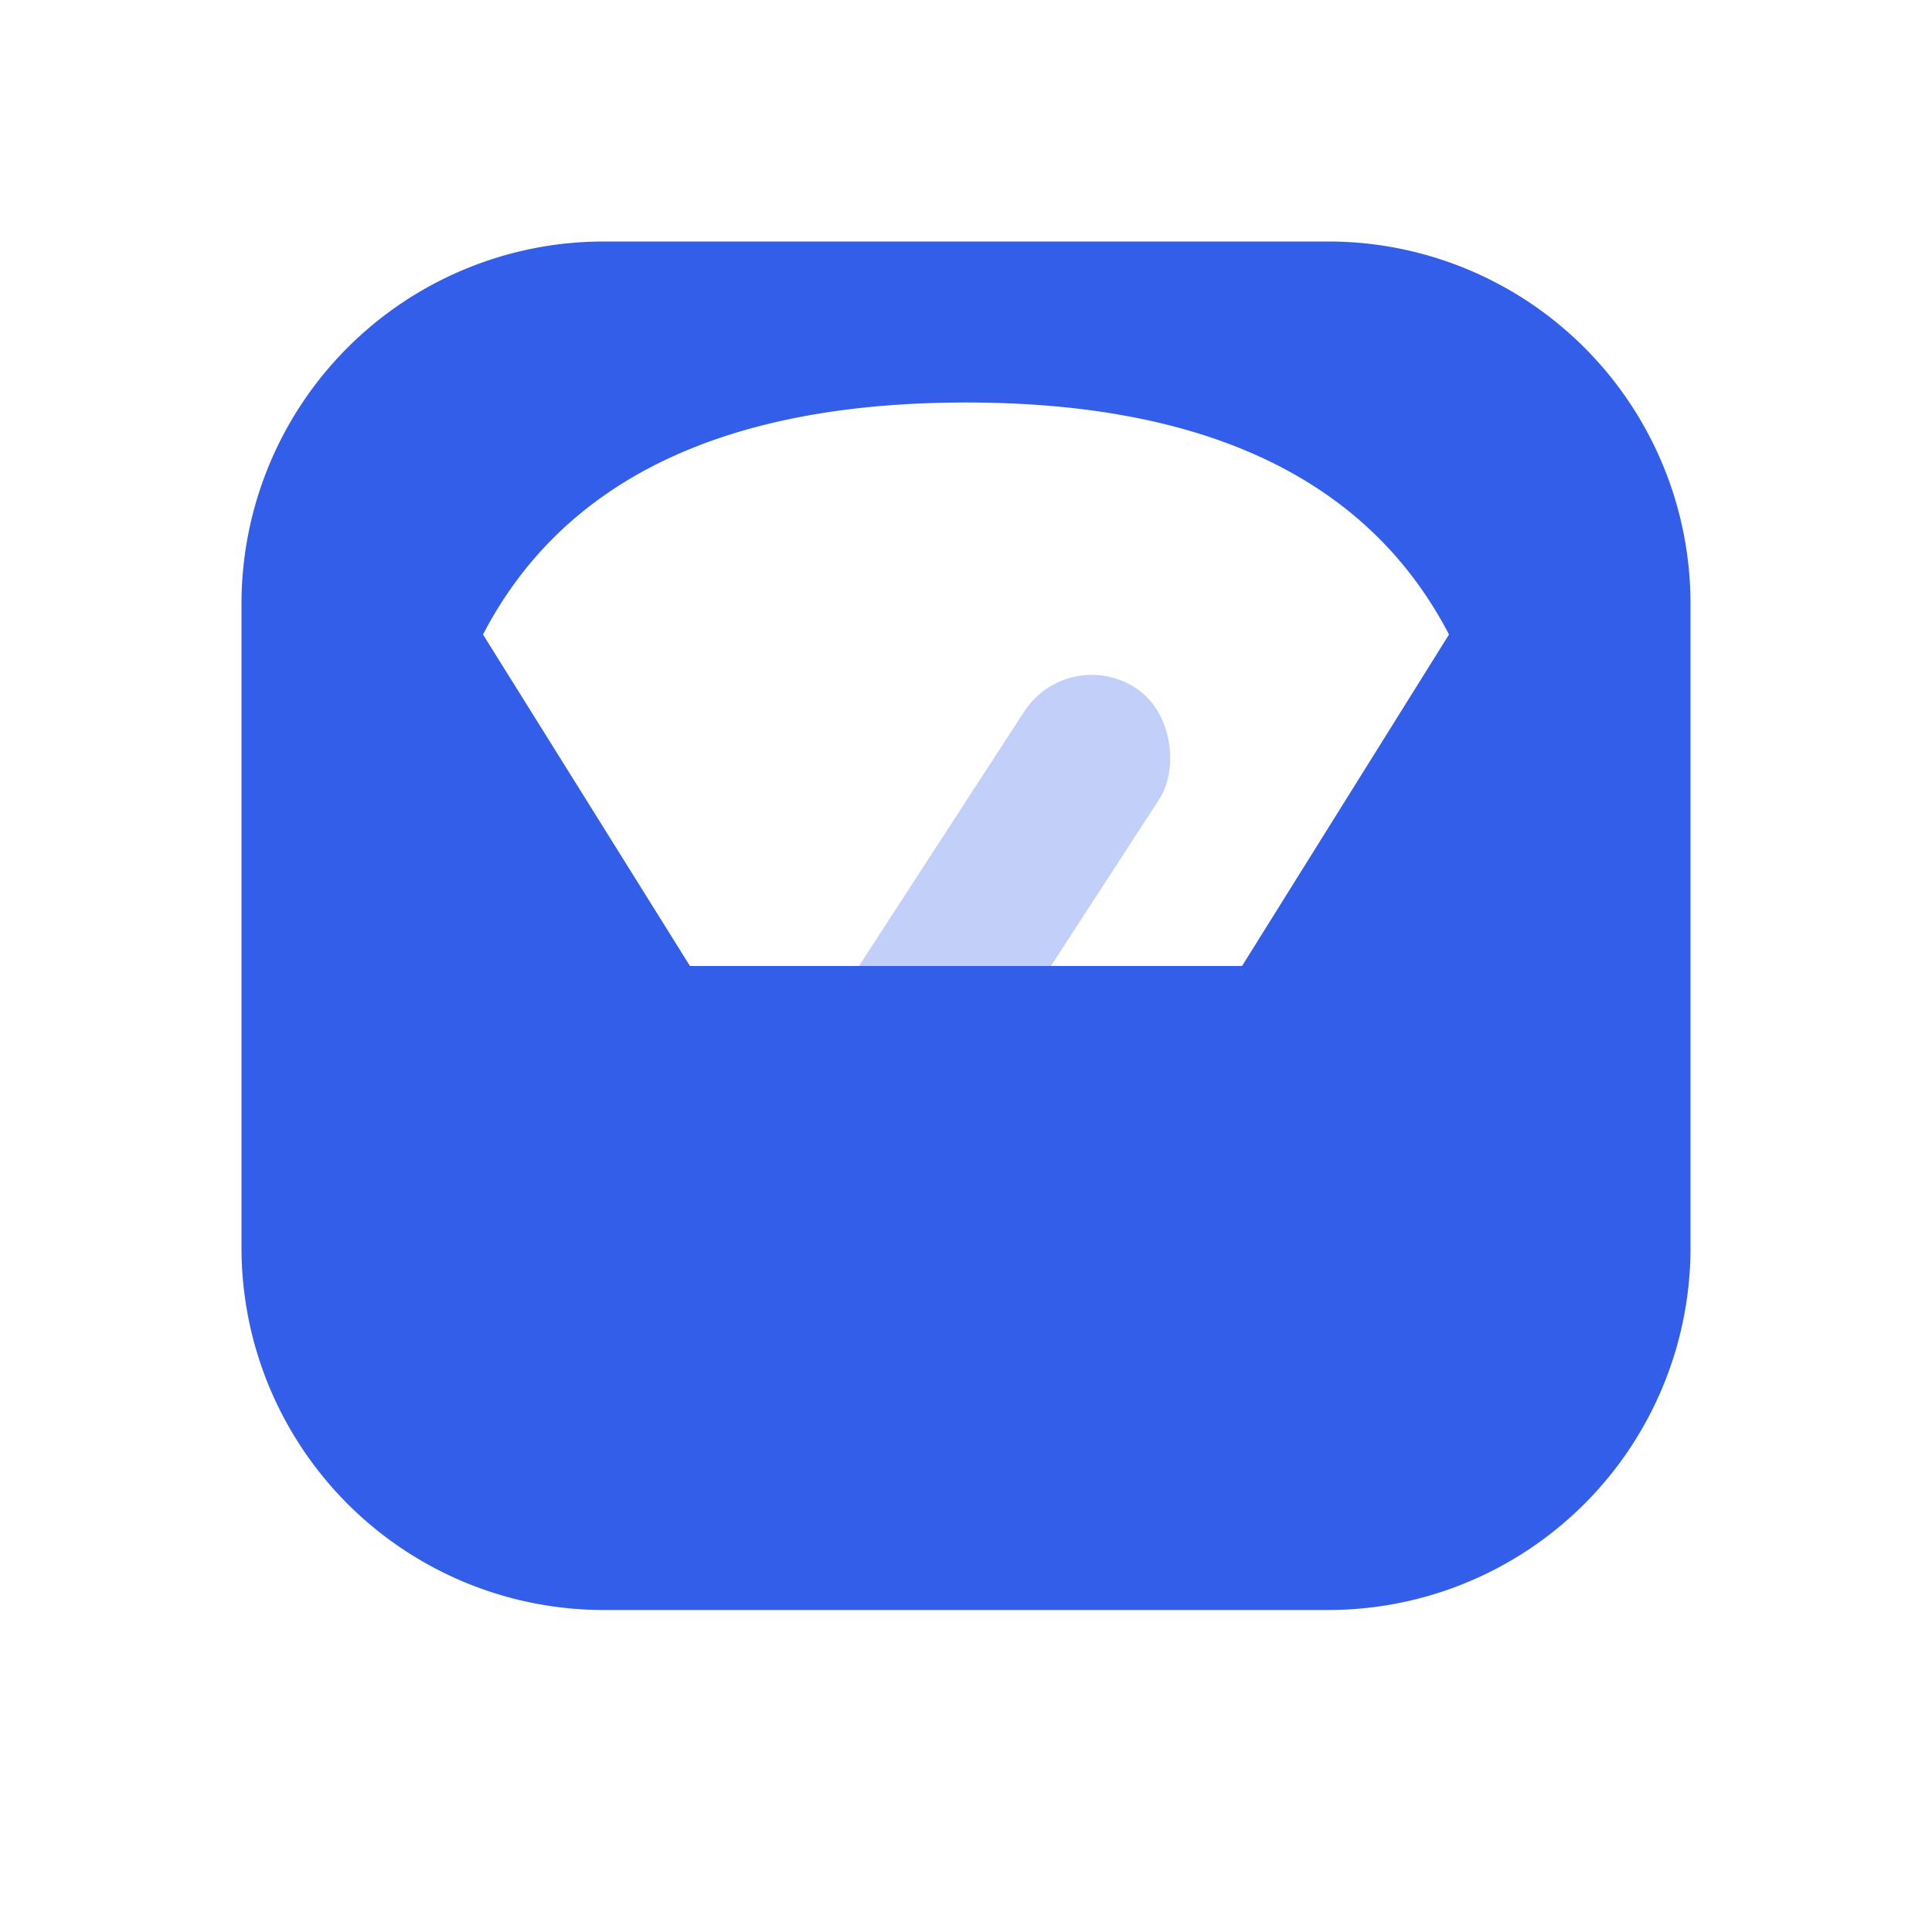
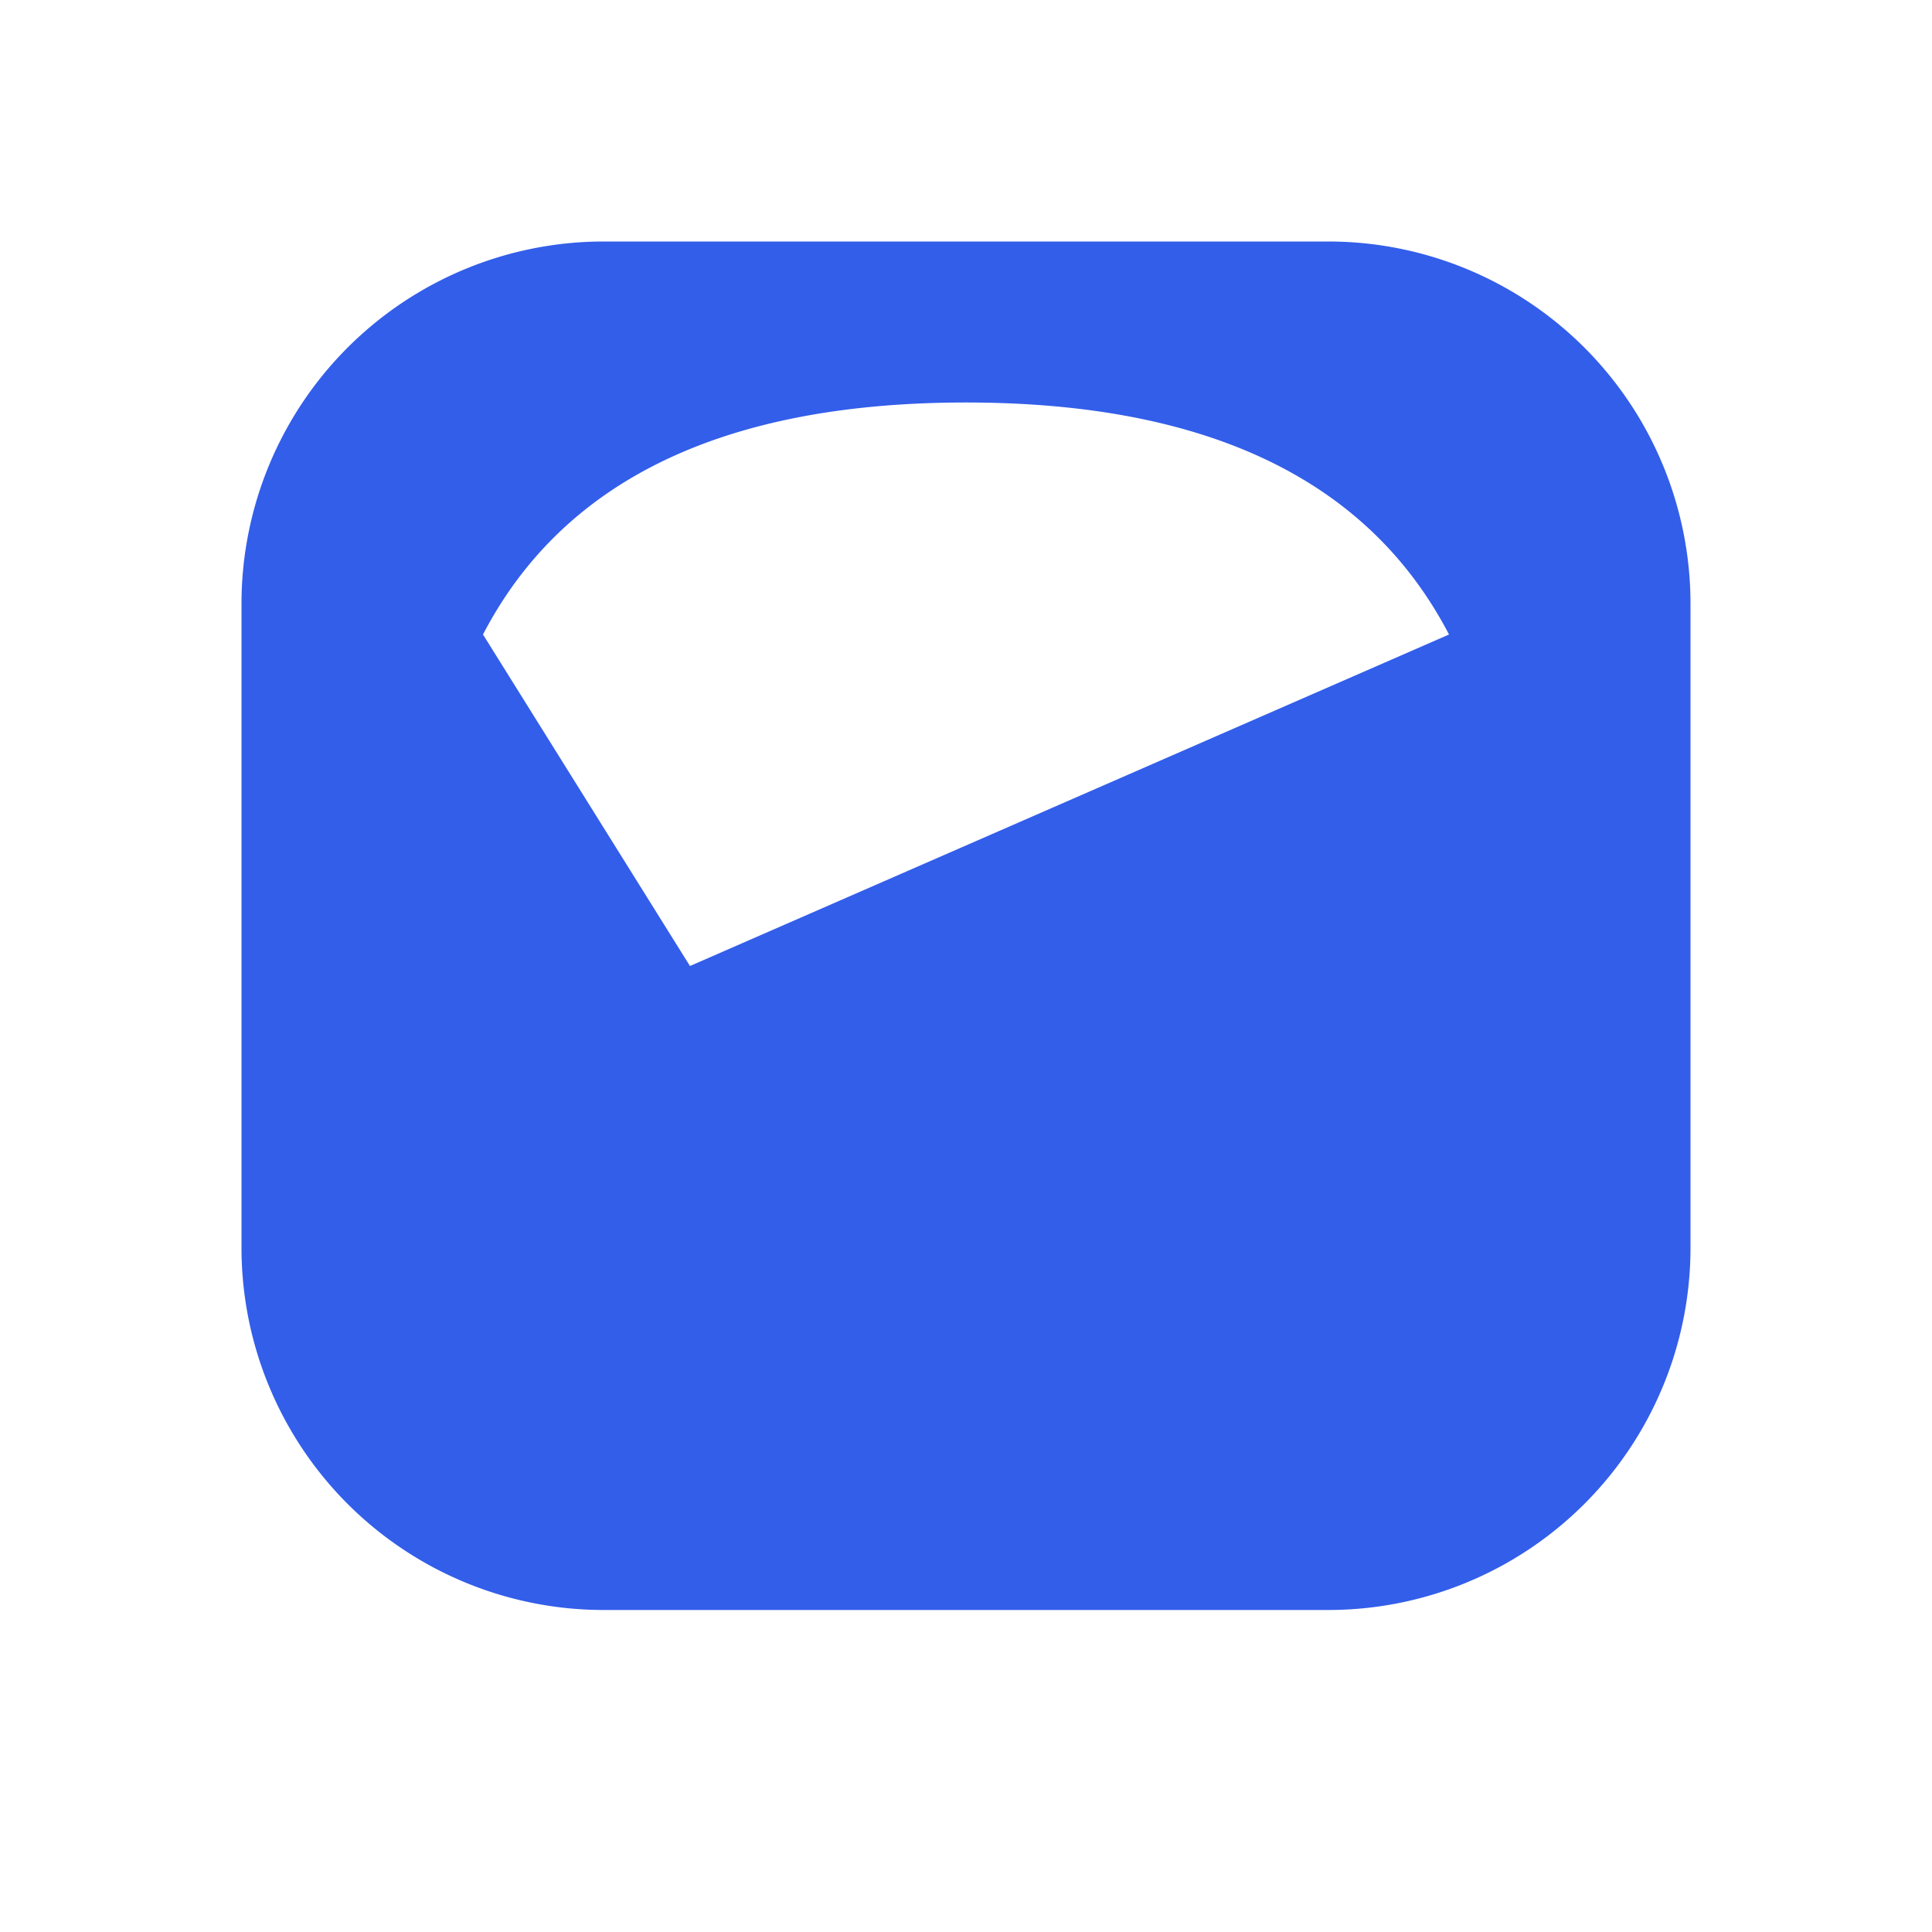
<svg xmlns="http://www.w3.org/2000/svg" width="24" height="24" viewBox="0 0 24 24">
  <g fill="none" fill-rule="evenodd">
-     <path d="M0 0h24v24H0z" />
-     <rect fill="#335EEA" opacity=".3" transform="rotate(33 12.023 11.753)" x="11.023" y="7.928" width="2" height="7.65" rx="1" />
-     <path d="M7.5 3h9A4.5 4.5 0 0121 7.5v8a4.5 4.5 0 01-4.5 4.5h-9A4.5 4.5 0 013 15.5v-8A4.5 4.5 0 017.5 3zM6 7.882L8.571 12h6.858L18 7.882C17 5.961 15 5 12 5s-5 .96-6 2.882z" fill="#335EEA" />
+     <path d="M7.5 3h9A4.5 4.5 0 0121 7.5v8a4.5 4.5 0 01-4.5 4.5h-9A4.5 4.5 0 013 15.5v-8A4.5 4.5 0 017.5 3zM6 7.882L8.571 12L18 7.882C17 5.961 15 5 12 5s-5 .96-6 2.882z" fill="#335EEA" />
  </g>
</svg>